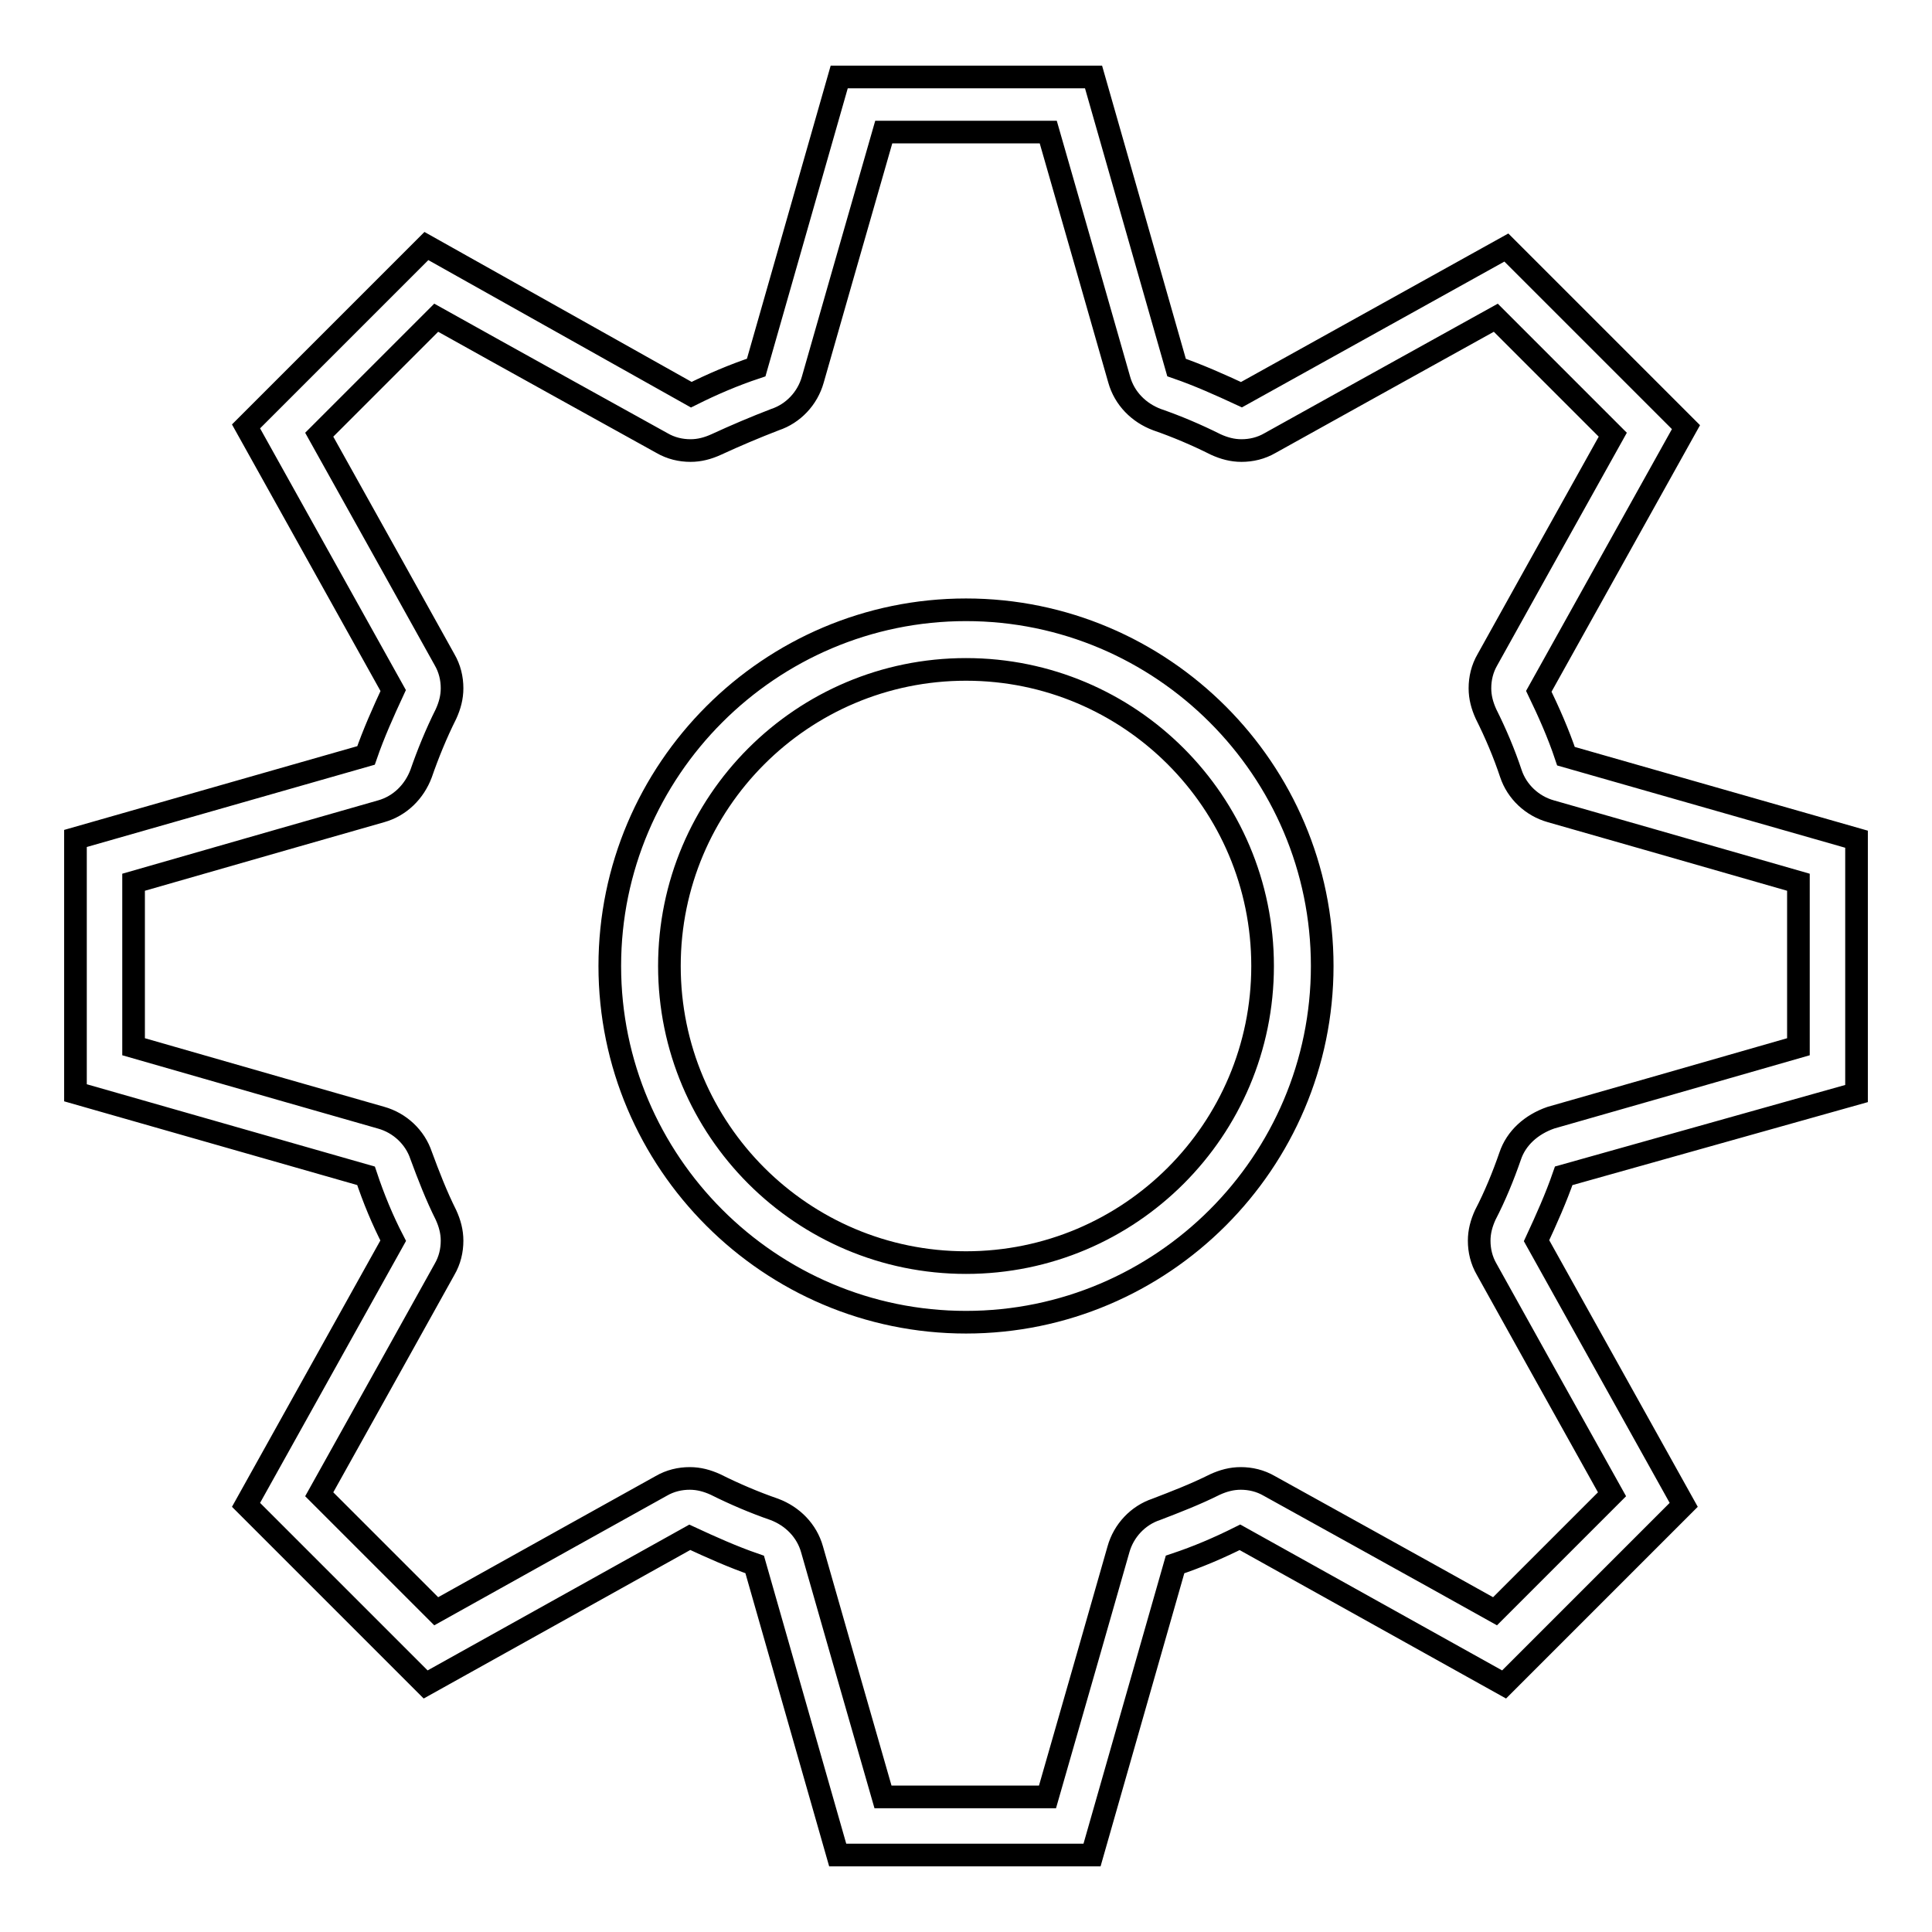
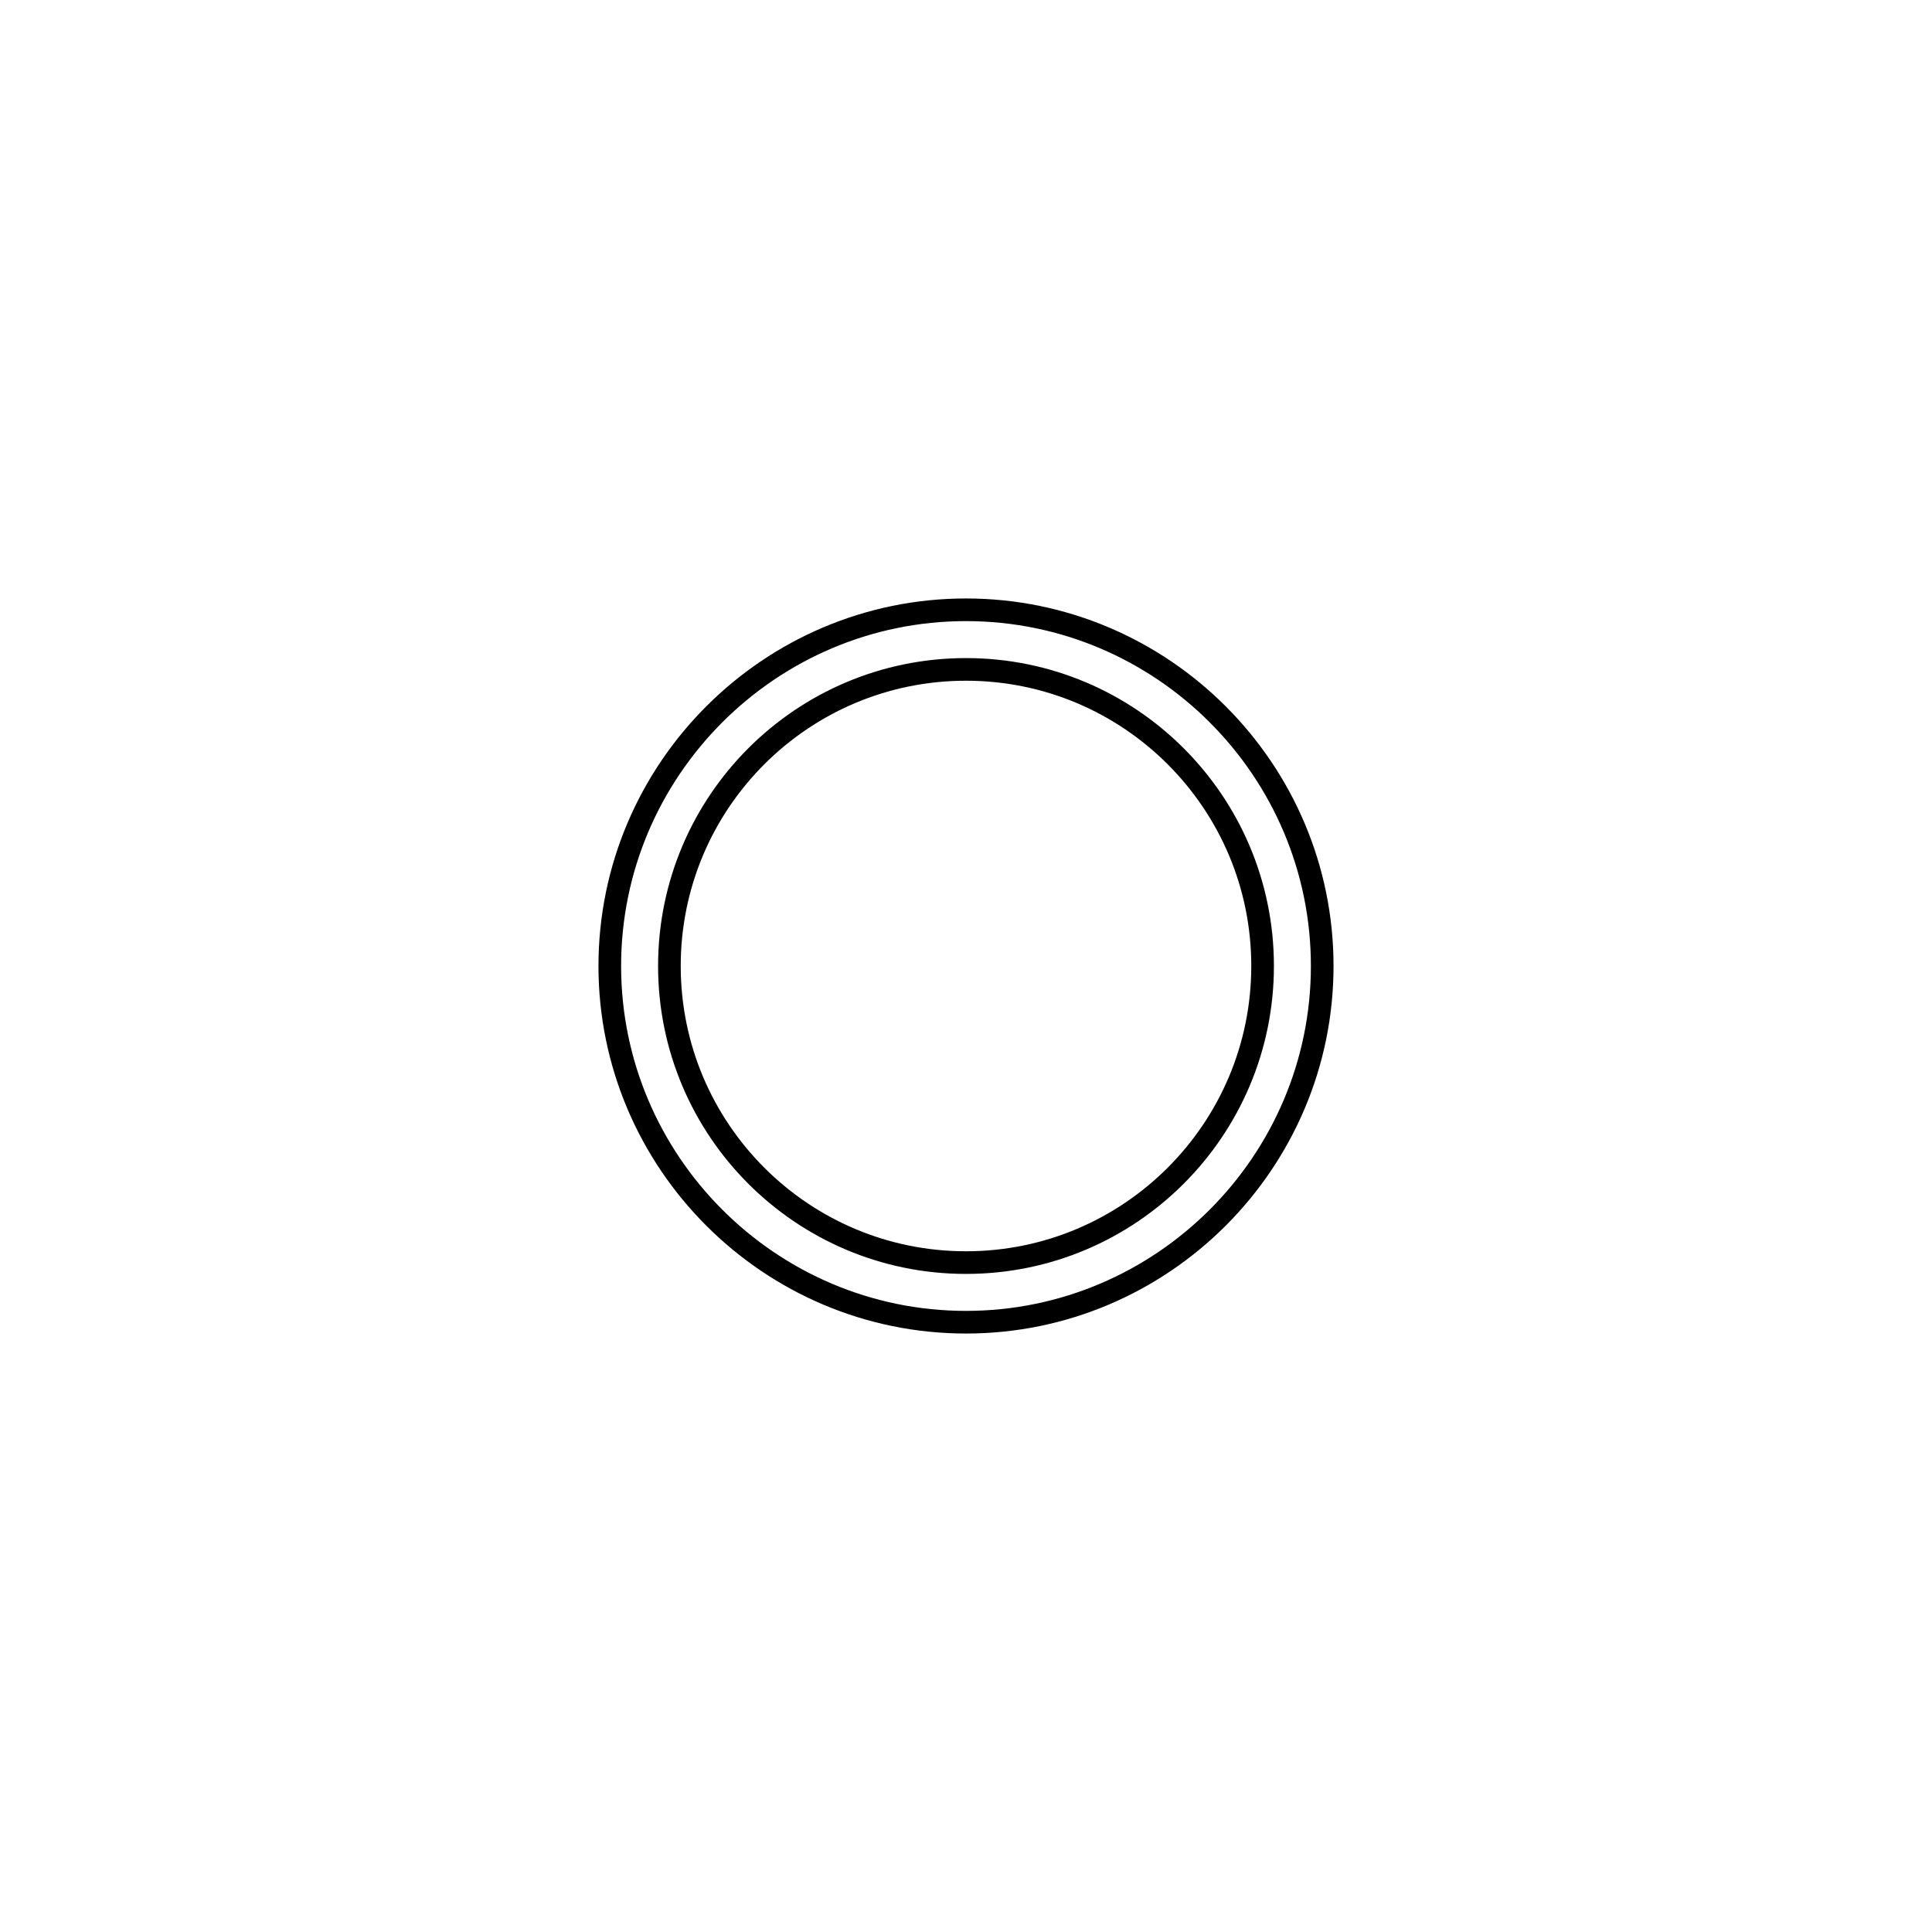
<svg xmlns="http://www.w3.org/2000/svg" version="1.1" x="0px" y="0px" viewBox="0 0 256 256" enable-background="new 0 0 256 256" xml:space="preserve">
  <g>
    <g>
      <path stroke-width="3" fill-opacity="0" stroke="#000000" d="M128,80.8c-26,0-47.2,21.2-47.2,47.2c0,26,21.2,47.2,47.2,47.2c26,0,47.2-21.2,47.2-47.2C175.2,102,154,80.8,128,80.8z M128,167.3c-21.7,0-39.3-17.6-39.3-39.3c0-21.7,17.6-39.3,39.3-39.3c21.7,0,39.3,17.6,39.3,39.3C167.3,149.7,149.7,167.3,128,167.3z" />
-       <path stroke-width="3" fill-opacity="0" stroke="#000000" d="M246,144.9v-33.7l-38.5-11c-1-3-2.3-5.9-3.6-8.6l19.5-35l-23.8-23.8l-35.1,19.5c-2.8-1.3-5.7-2.6-8.6-3.6l-11-38.5h-33.7l-11,38.5c-3,1-5.8,2.2-8.6,3.6L56.5,32.6L32.6,56.5l19.5,35c-1.3,2.8-2.6,5.7-3.6,8.6l-38.5,11v33.7l38.5,11c1,3,2.2,5.9,3.6,8.6l-19.5,35l23.8,23.8l35-19.5c2.8,1.3,5.7,2.6,8.6,3.6l11,38.5h33.7l11-38.5c3-1,5.8-2.2,8.6-3.6l35,19.5l23.8-23.8l-19.5-35c1.3-2.8,2.6-5.7,3.6-8.6L246,144.9z M200.1,153.2c-0.9,2.6-2,5.3-3.3,7.8c-0.5,1.1-0.8,2.2-0.8,3.4c0,1.3,0.3,2.6,1,3.8c0,0,12.4,22.3,16.6,29.8c-4.5,4.5-11,11-15.5,15.5c-7.5-4.2-29.9-16.6-29.9-16.6c-1.2-0.7-2.5-1-3.8-1c-1.2,0-2.3,0.3-3.4,0.8c-2.6,1.3-5.2,2.3-7.8,3.3c-2.4,0.8-4.3,2.8-5,5.3c0,0-7,24.5-9.4,32.8c-6.3,0-15.5,0-21.8,0c-2.4-8.3-9.4-32.8-9.4-32.8c-0.7-2.5-2.6-4.4-5-5.3c-2.6-0.9-5.2-2-7.8-3.3c-1.1-0.5-2.2-0.8-3.4-0.8c-1.3,0-2.6,0.3-3.8,1c0,0-22.3,12.4-29.8,16.6c-4.5-4.5-11-11-15.5-15.5c4.2-7.5,16.6-29.8,16.6-29.8c0.7-1.2,1-2.5,1-3.8c0-1.2-0.3-2.3-0.8-3.4c-1.3-2.6-2.3-5.2-3.3-7.9c-0.8-2.4-2.8-4.3-5.3-5c0,0-24.5-7-32.8-9.4c0-6.3,0-15.5,0-21.8c8.3-2.4,32.8-9.4,32.8-9.4c2.5-0.7,4.4-2.6,5.3-5c0.9-2.6,2-5.3,3.3-7.9c0.5-1.1,0.8-2.2,0.8-3.4c0-1.3-0.3-2.6-1-3.8c0,0-12.4-22.3-16.6-29.8c4.5-4.5,11-11,15.5-15.5c7.5,4.2,29.9,16.6,29.9,16.6c1.2,0.7,2.5,1,3.8,1c1.2,0,2.3-0.3,3.4-0.8c2.6-1.2,5.2-2.3,7.8-3.3c2.4-0.8,4.3-2.8,5-5.3c0,0,7-24.5,9.4-32.8c6.3,0,15.5,0,21.8,0c2.4,8.3,9.4,32.8,9.4,32.8c0.7,2.5,2.6,4.4,5,5.3c2.6,0.9,5.2,2,7.8,3.3c1.1,0.5,2.2,0.8,3.4,0.8c1.3,0,2.6-0.3,3.8-1c0,0,22.3-12.4,29.9-16.6c4.5,4.5,11,11,15.5,15.5c-4.2,7.5-16.6,29.8-16.6,29.8c-0.7,1.2-1,2.5-1,3.8c0,1.2,0.3,2.3,0.8,3.4c1.3,2.6,2.4,5.2,3.3,7.9c0.8,2.4,2.8,4.3,5.3,5c0,0,24.5,7,32.8,9.4c0,6.3,0,15.5,0,21.8c-8.3,2.4-32.8,9.4-32.8,9.4C202.9,149,200.9,150.8,200.1,153.2z" />
    </g>
  </g>
</svg>